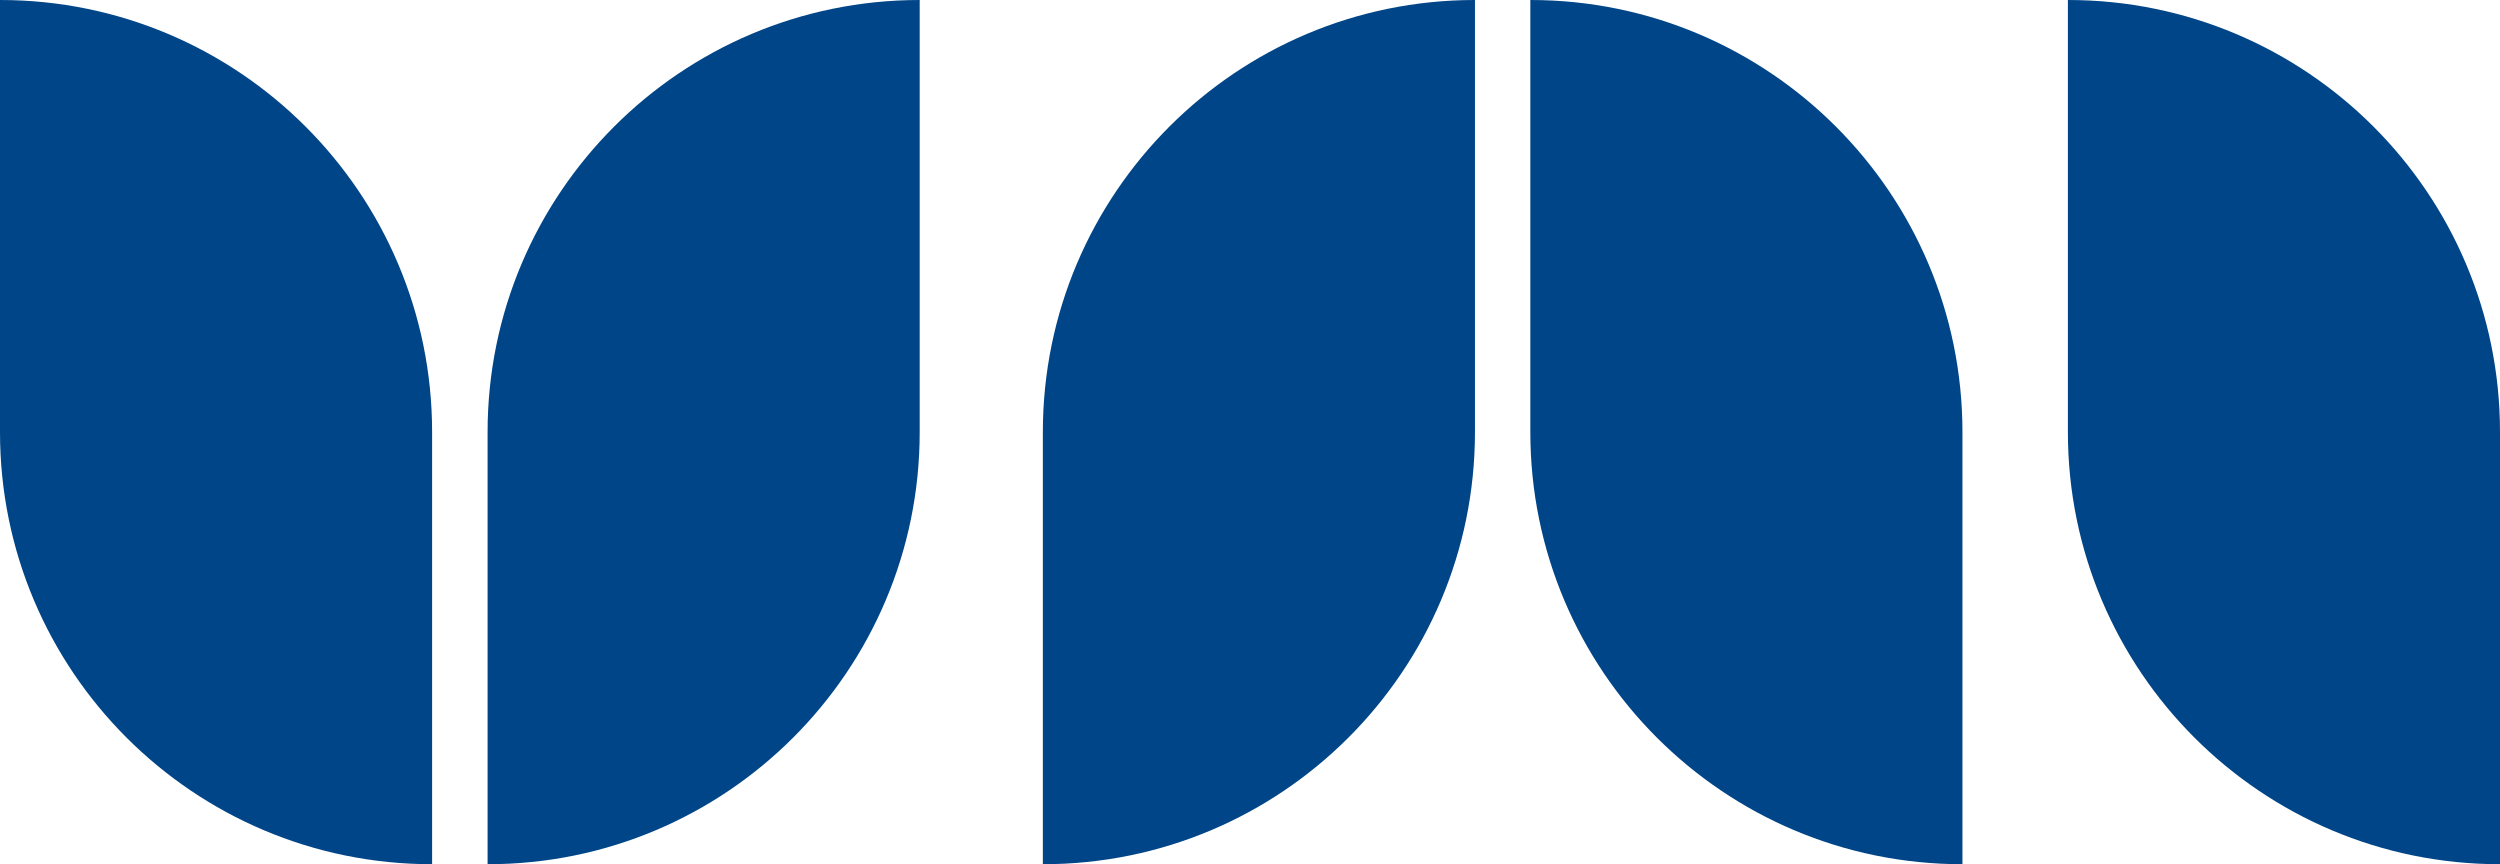
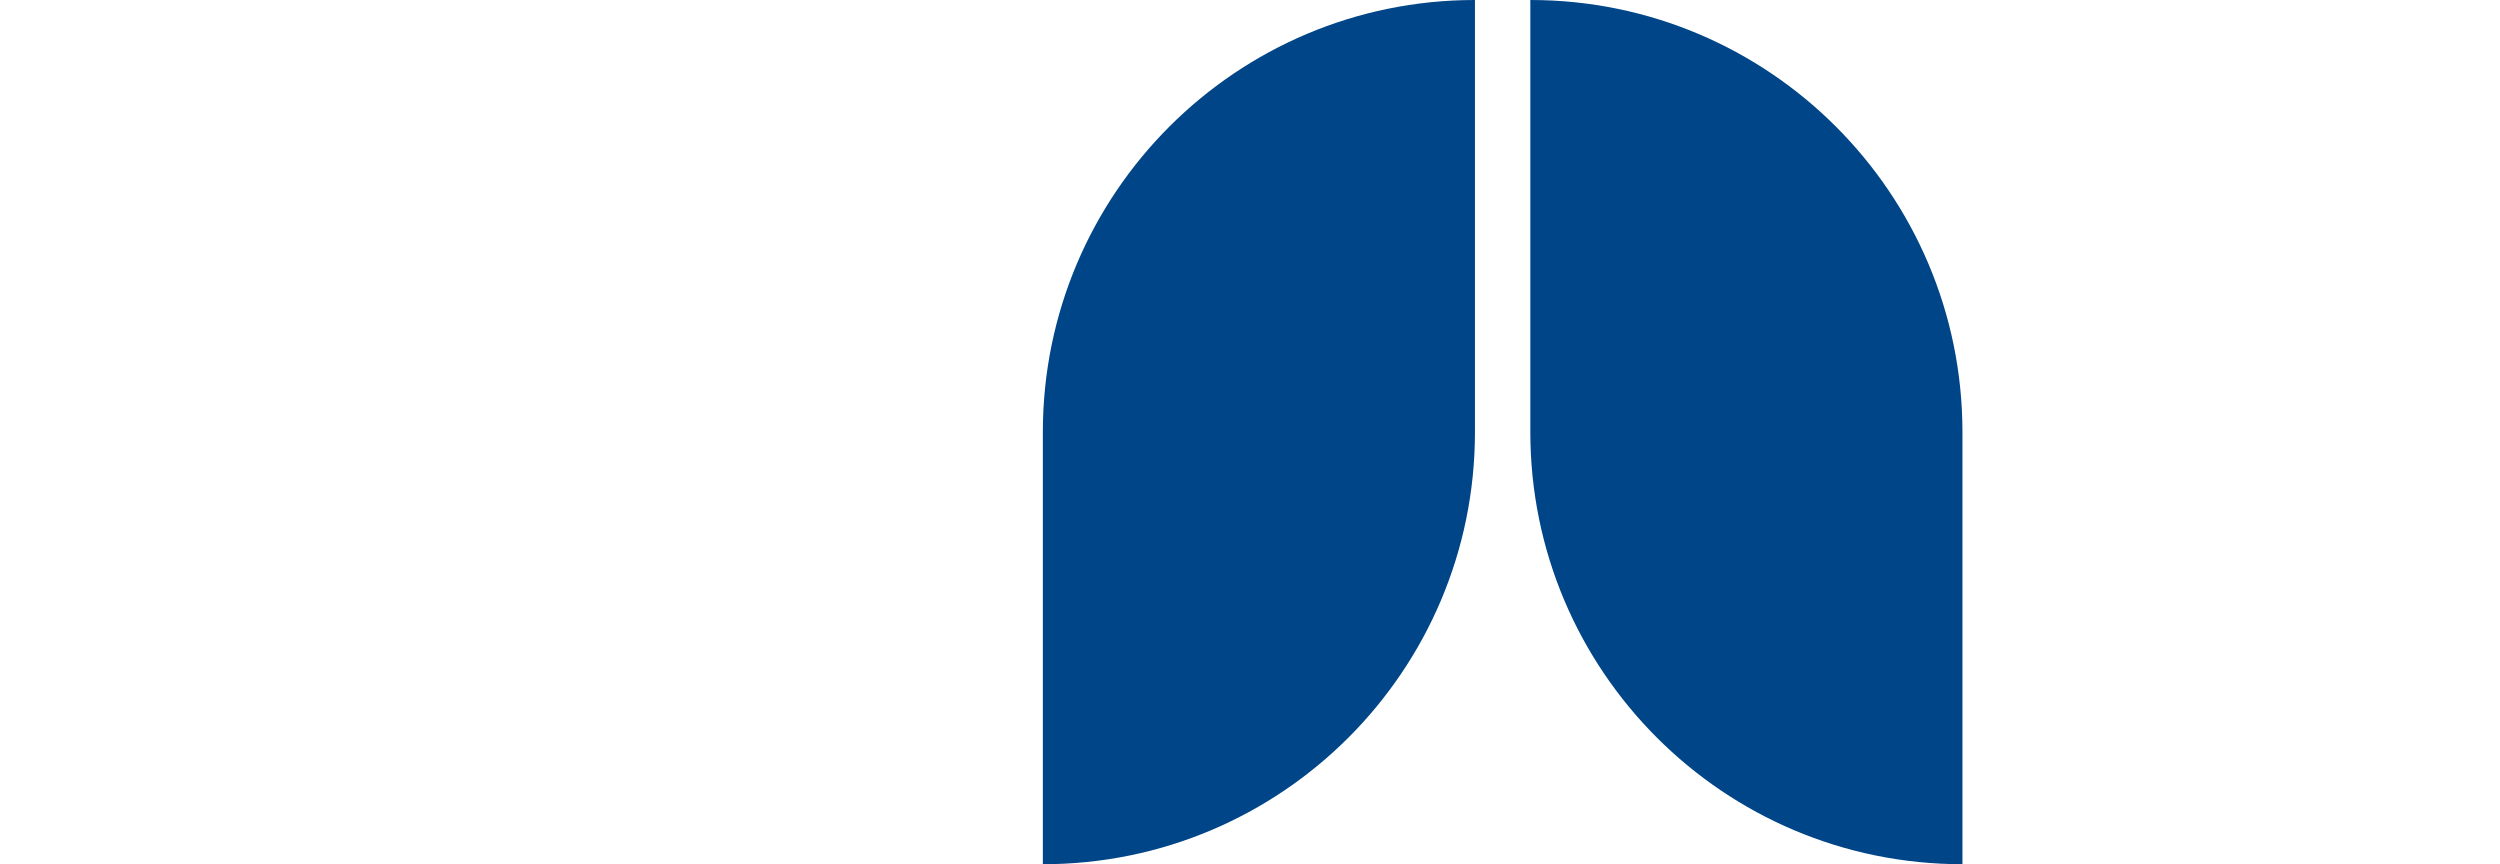
<svg xmlns="http://www.w3.org/2000/svg" viewBox="0 0 254.16 87.86" data-sanitized-data-name="レイヤー 2" data-name="レイヤー 2" id="_レイヤー_2">
  <defs>
    <style>
      .cls-1 {
        fill: #004587;
        stroke-width: 0px;
      }
    </style>
  </defs>
  <g data-sanitized-data-name="レイヤー 1" data-name="レイヤー 1" id="_レイヤー_1-2">
    <g>
-       <path d="M210.23,0h0v43.93h0c0,24.26,19.67,43.93,43.93,43.93h0v-43.93h0c0-24.26-19.67-43.93-43.93-43.93Z" class="cls-1" />
      <g>
-         <path d="M0,0h0v43.93h0c0,24.26,19.67,43.93,43.93,43.93h0v-43.93h0C43.93,19.67,24.26,0,0,0Z" class="cls-1" />
-         <path d="M93.5,0c-24.26,0-43.93,19.67-43.93,43.93h0v43.93c24.26,0,43.93-19.67,43.93-43.93h0V0h0Z" class="cls-1" />
-       </g>
+         </g>
      <g>
        <path d="M155.58,0h0v43.93h0c0,24.26,19.67,43.93,43.93,43.93h0v-43.93h0c0-24.26-19.67-43.93-43.93-43.93Z" class="cls-1" />
        <path d="M106.02,43.93h0v43.93h0c24.26,0,43.93-19.67,43.93-43.93h0V0c-24.26,0-43.93,19.67-43.93,43.93Z" class="cls-1" />
      </g>
    </g>
  </g>
</svg>